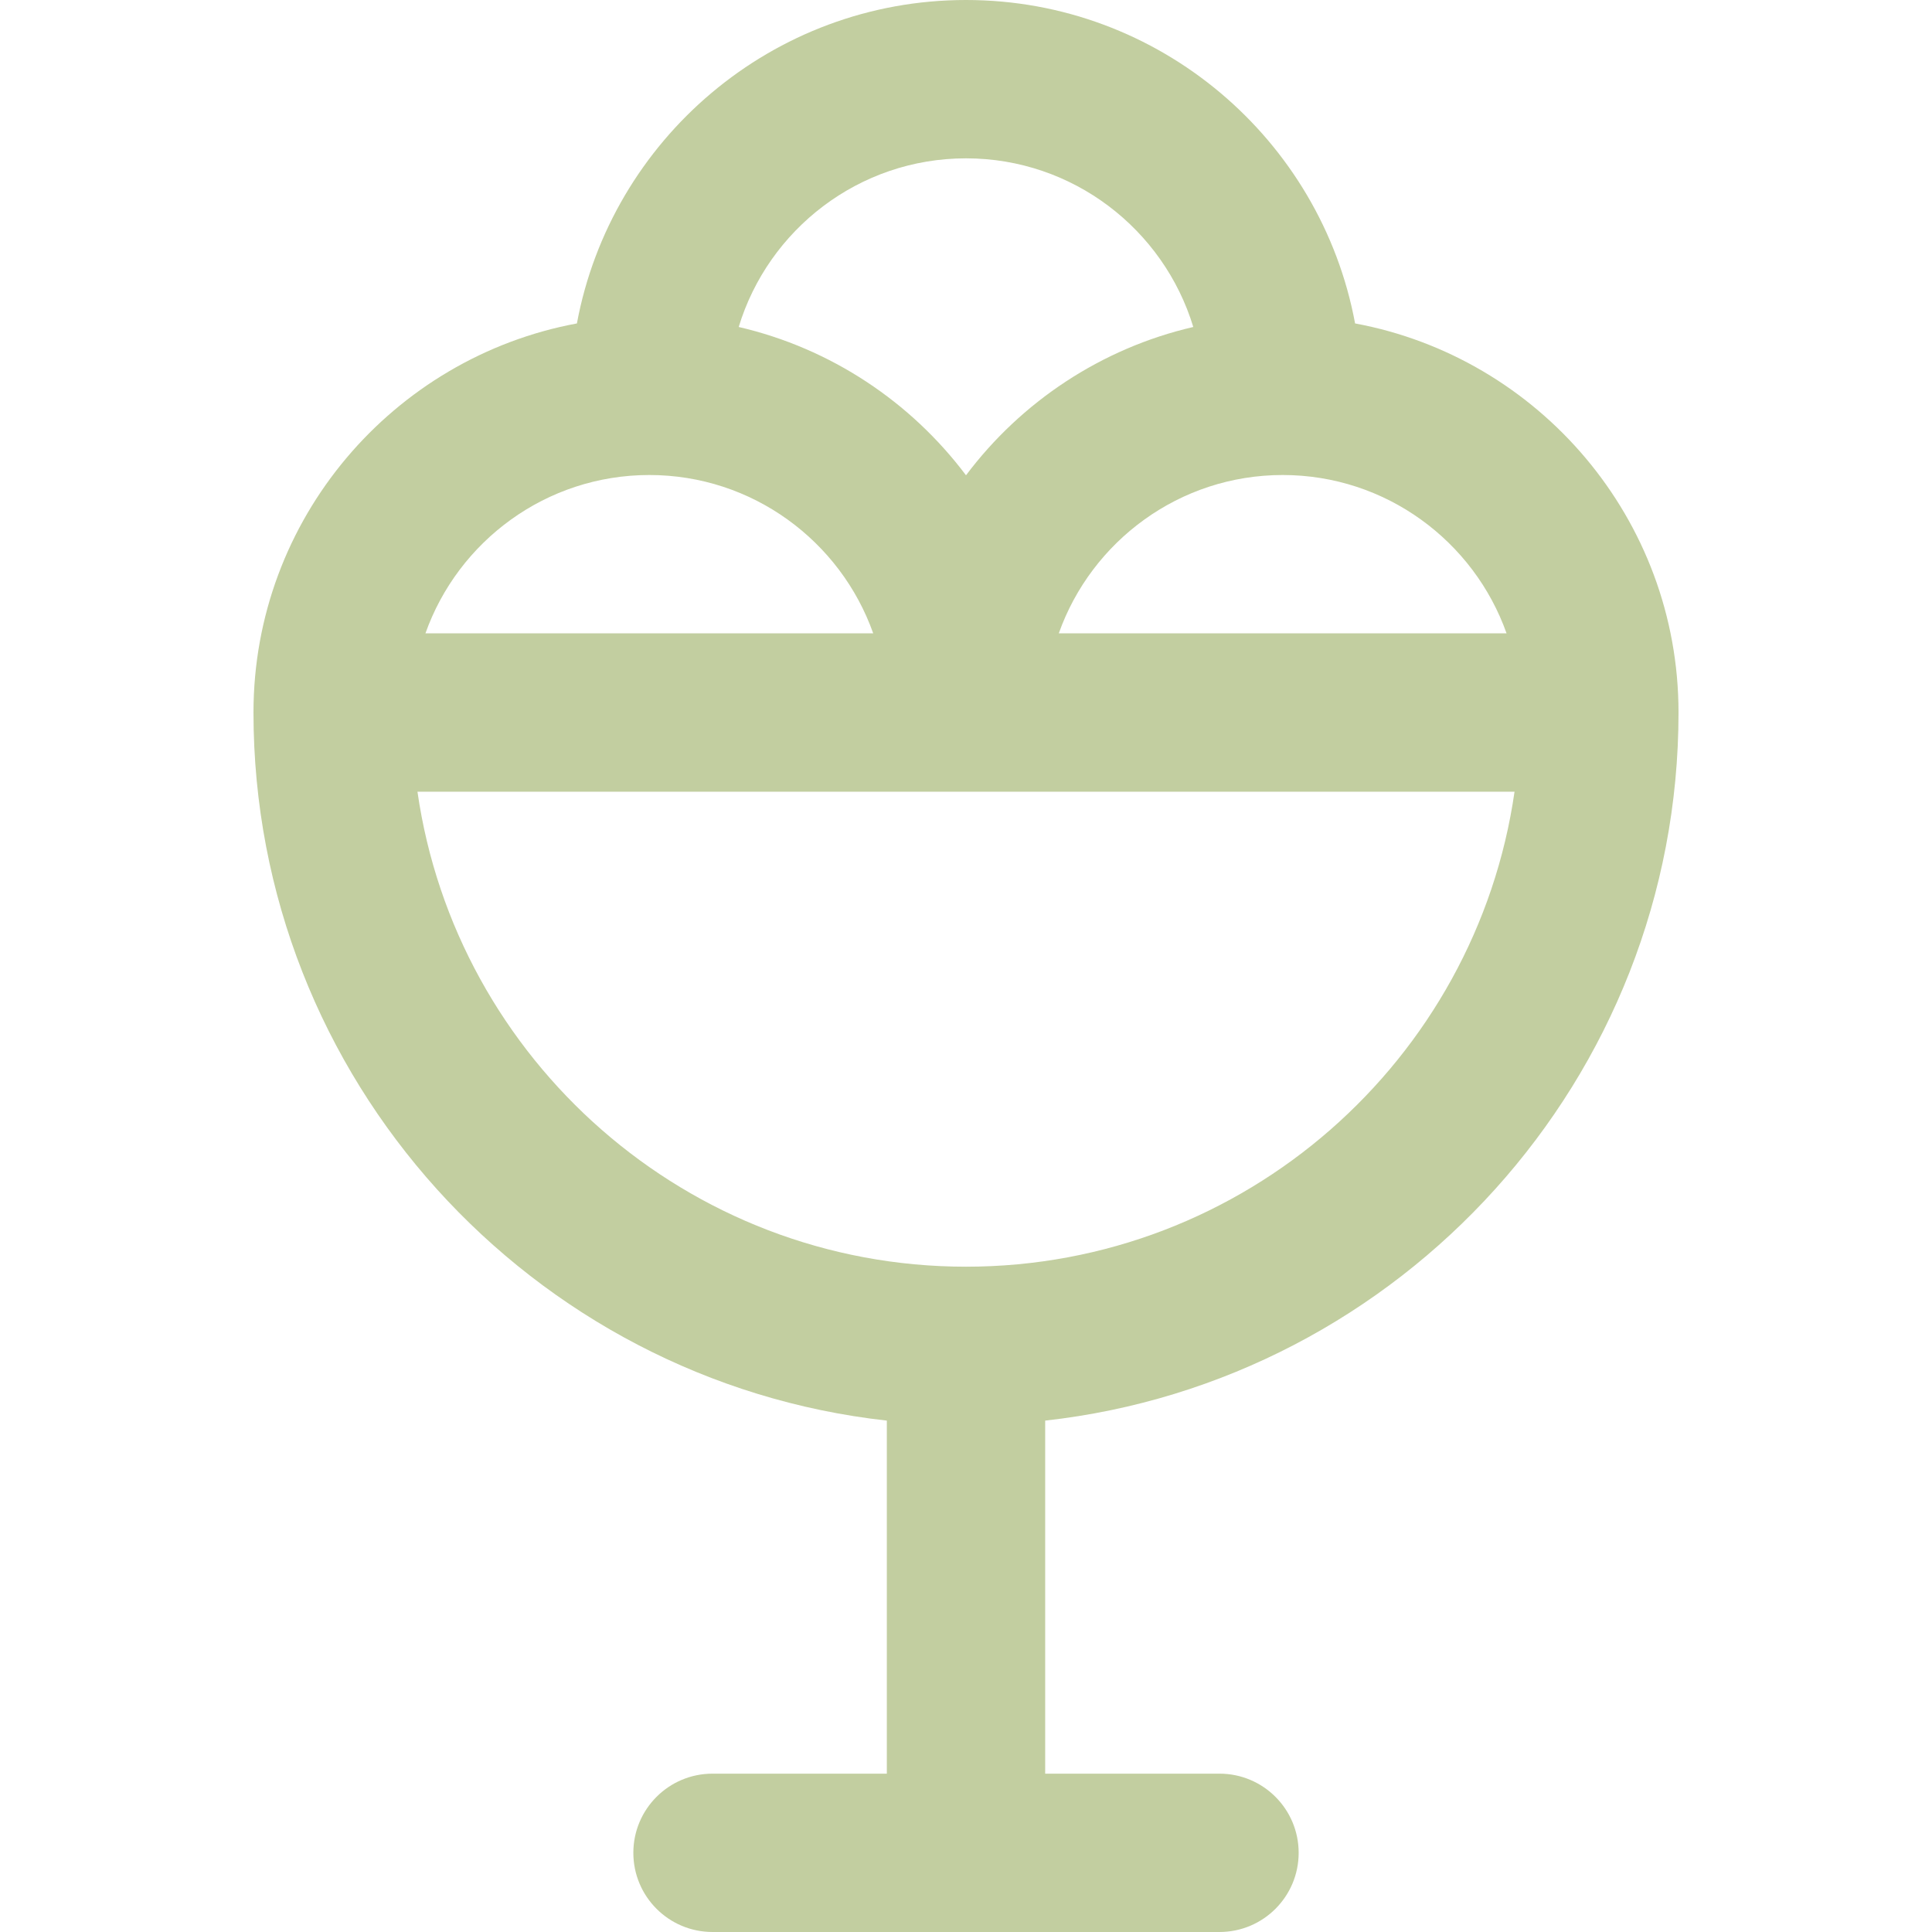
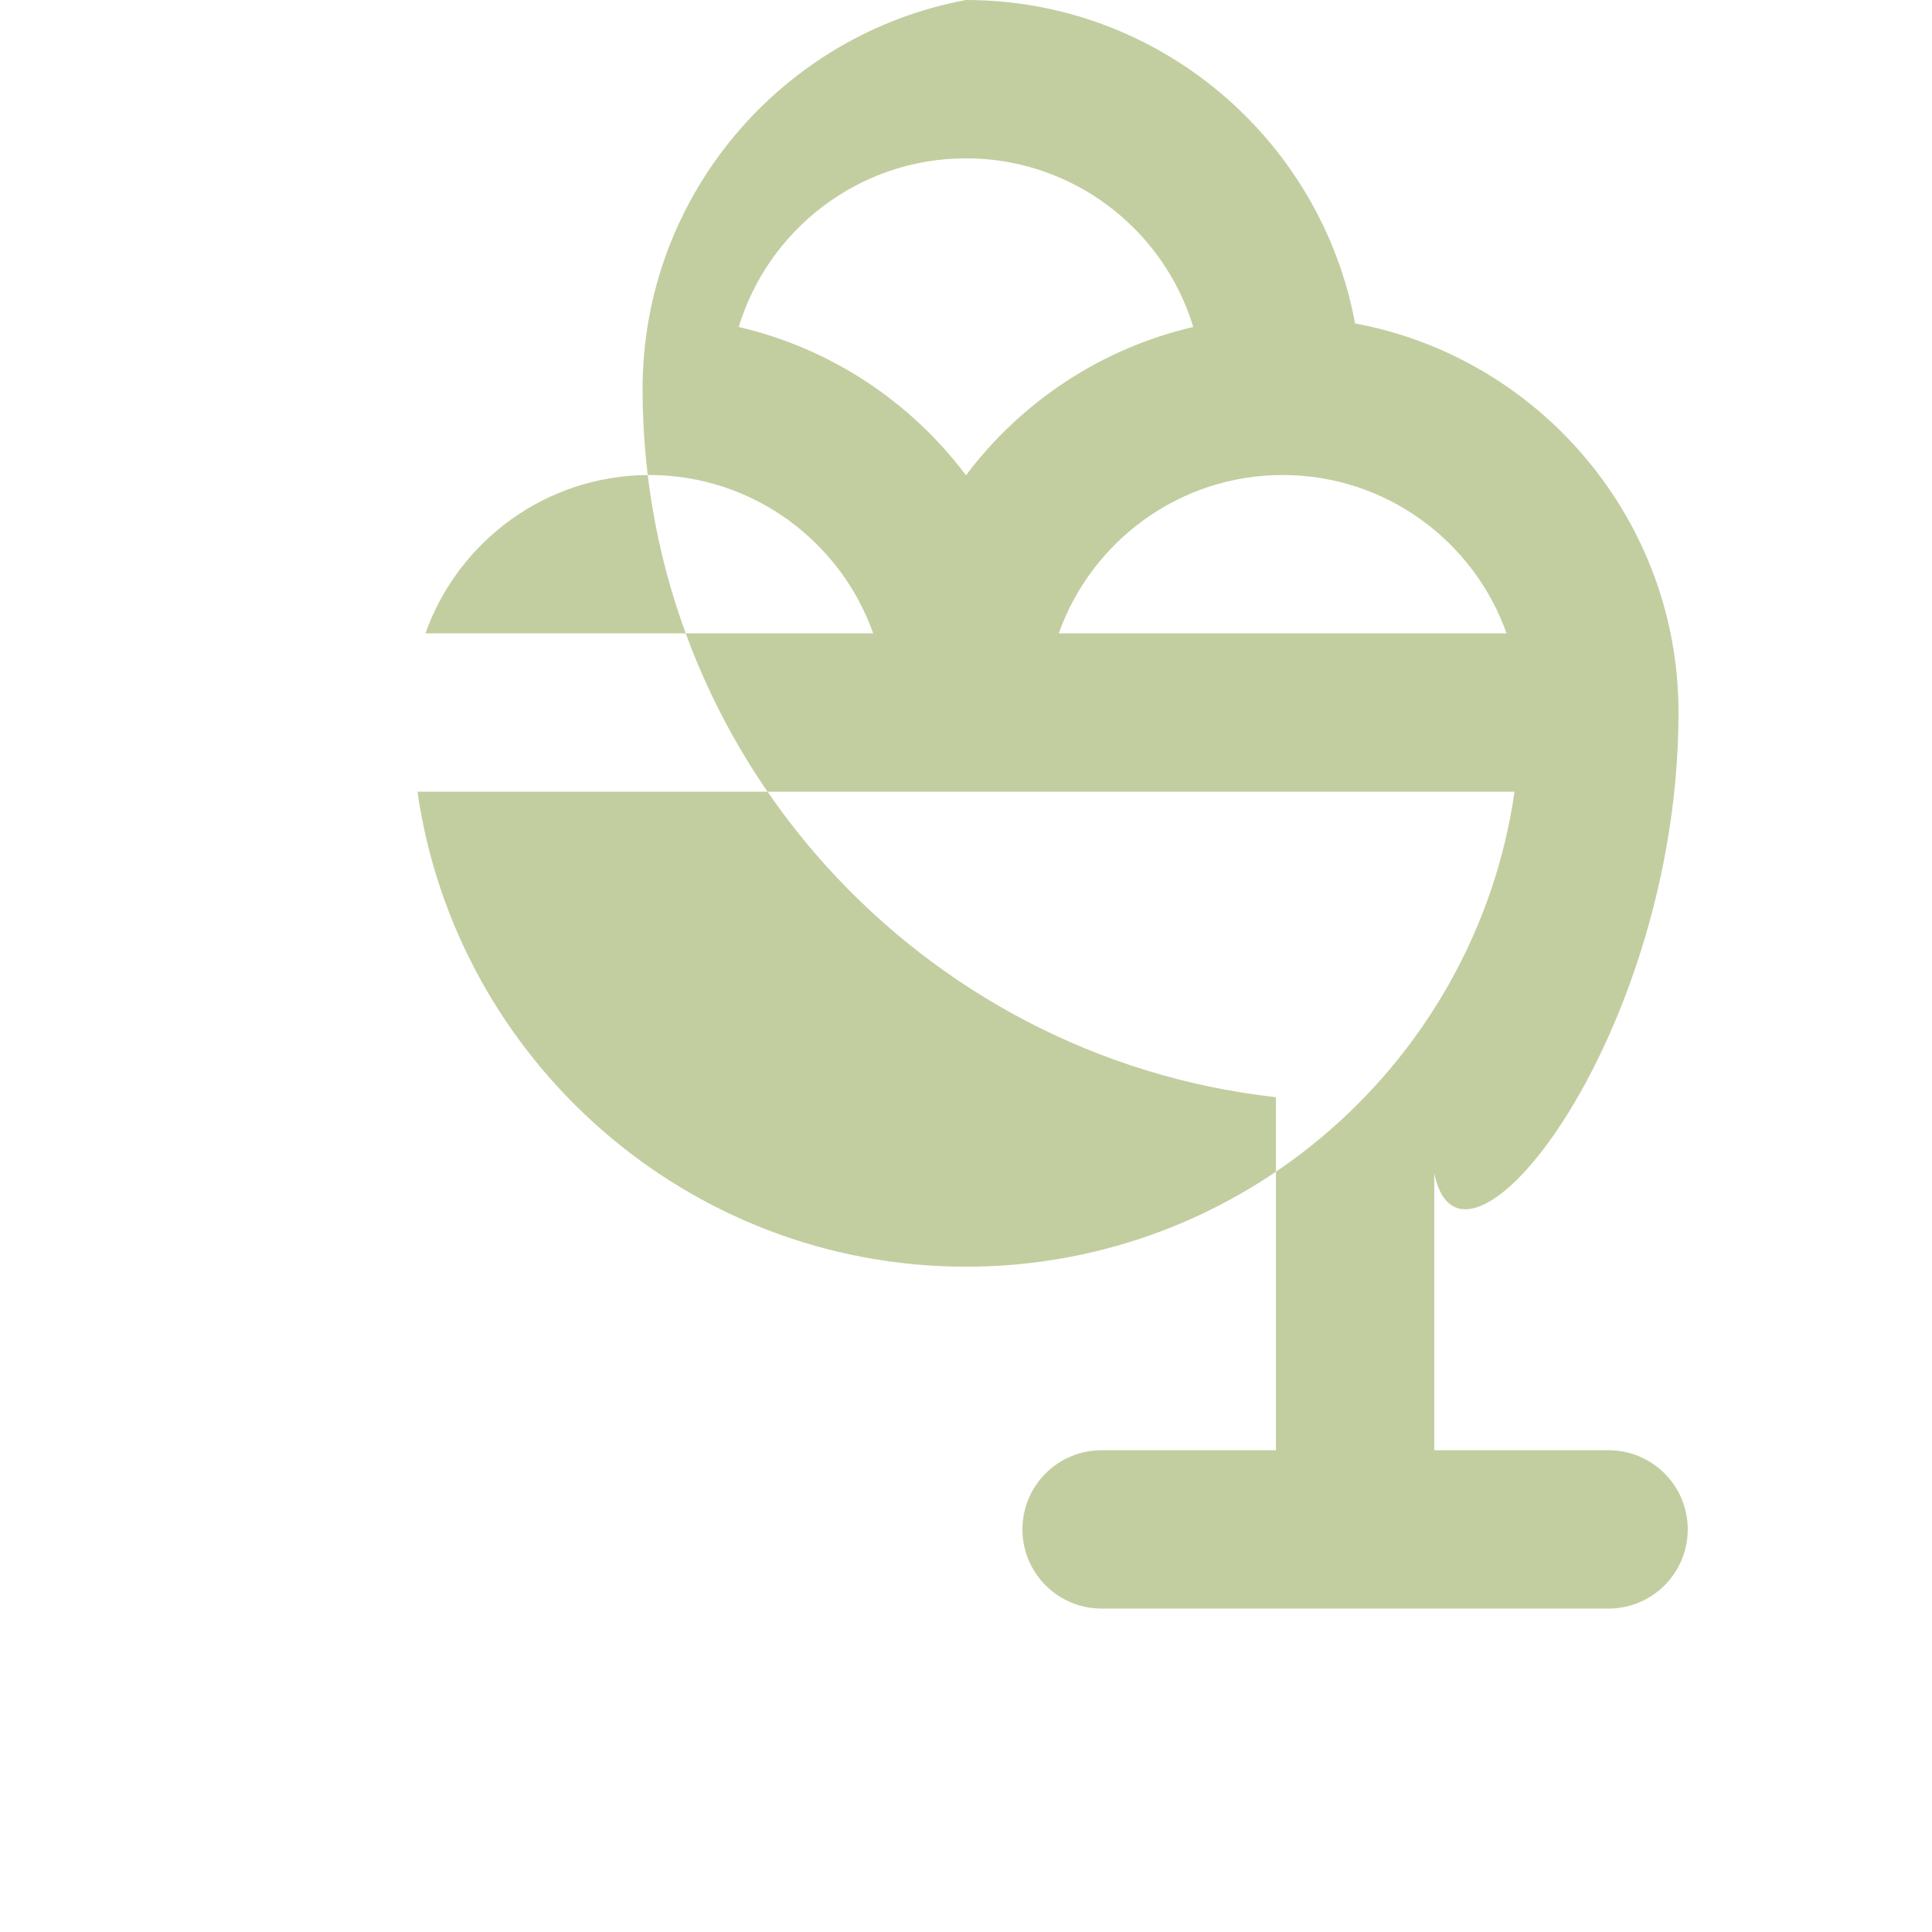
<svg xmlns="http://www.w3.org/2000/svg" fill="#c2cea0" height="800px" width="800px" version="1.1" id="Layer_1" viewBox="0 0 511.999 511.999" xml:space="preserve">
  <g>
    <g>
-       <path d="M444.823,188.824c0-51.287-37.005-94.067-85.712-103.112C350.066,37.005,307.287,0,255.999,0    c-51.287,0-94.067,37.005-103.112,85.712c-48.707,9.045-85.712,51.825-85.712,103.112c0,97.026,73.564,177.181,167.844,187.652    v93.562h-46.196c-11.587,0-20.98,9.394-20.98,20.98s9.394,20.98,20.98,20.98h134.355c11.587,0,20.98-9.394,20.98-20.98    s-9.394-20.98-20.98-20.98h-46.196v-93.562C371.26,366.005,444.823,285.85,444.823,188.824z M339.921,125.883    c27.351,0,50.672,17.541,59.333,41.961H280.588C289.249,143.424,312.57,125.883,339.921,125.883z M255.999,41.961    c28.361,0,52.391,18.857,60.233,44.691c-24.434,5.665-45.633,19.862-60.233,39.303c-14.601-19.44-35.801-33.639-60.234-39.303    C203.608,60.818,227.639,41.961,255.999,41.961z M172.077,125.883c27.352,0,50.672,17.541,59.333,41.961H112.745    C121.407,143.424,144.727,125.883,172.077,125.883z M255.999,335.687c-73.858,0-135.157-54.805-145.368-125.883h290.737    C391.157,280.882,329.858,335.687,255.999,335.687z" />
+       <path d="M444.823,188.824c0-51.287-37.005-94.067-85.712-103.112C350.066,37.005,307.287,0,255.999,0    c-48.707,9.045-85.712,51.825-85.712,103.112c0,97.026,73.564,177.181,167.844,187.652    v93.562h-46.196c-11.587,0-20.98,9.394-20.98,20.98s9.394,20.98,20.98,20.98h134.355c11.587,0,20.98-9.394,20.98-20.98    s-9.394-20.98-20.98-20.98h-46.196v-93.562C371.26,366.005,444.823,285.85,444.823,188.824z M339.921,125.883    c27.351,0,50.672,17.541,59.333,41.961H280.588C289.249,143.424,312.57,125.883,339.921,125.883z M255.999,41.961    c28.361,0,52.391,18.857,60.233,44.691c-24.434,5.665-45.633,19.862-60.233,39.303c-14.601-19.44-35.801-33.639-60.234-39.303    C203.608,60.818,227.639,41.961,255.999,41.961z M172.077,125.883c27.352,0,50.672,17.541,59.333,41.961H112.745    C121.407,143.424,144.727,125.883,172.077,125.883z M255.999,335.687c-73.858,0-135.157-54.805-145.368-125.883h290.737    C391.157,280.882,329.858,335.687,255.999,335.687z" />
    </g>
  </g>
</svg>